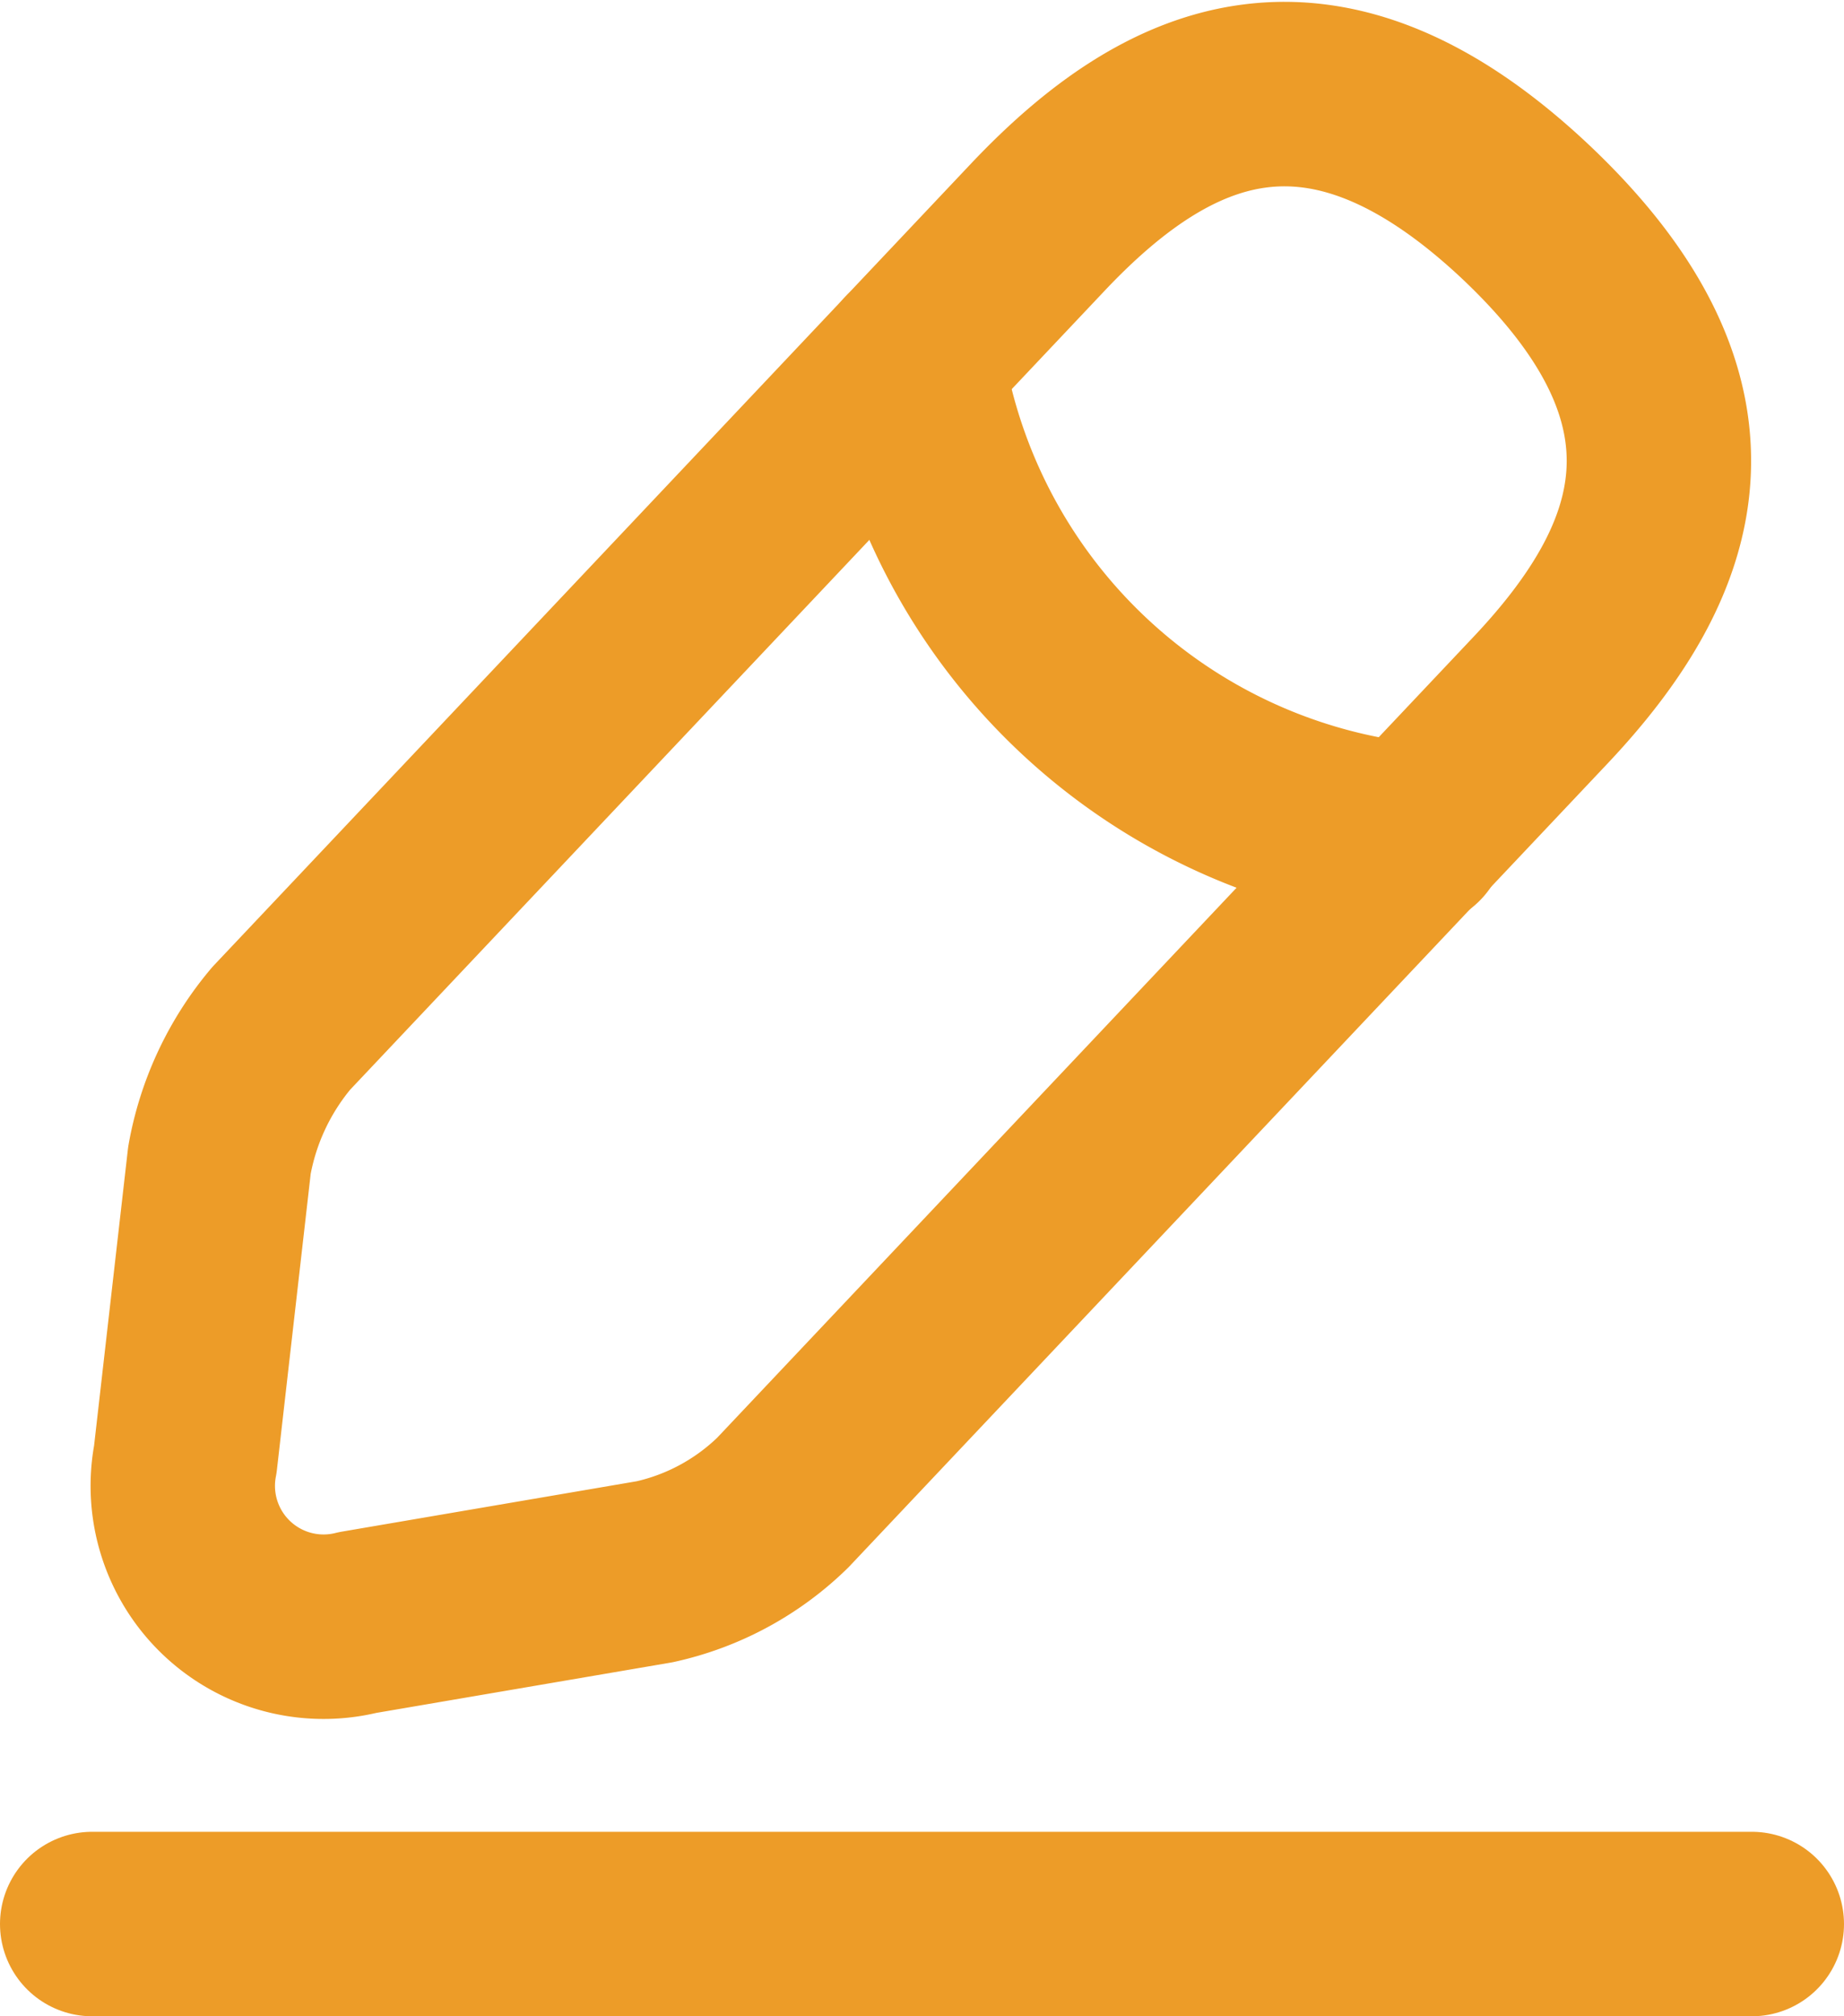
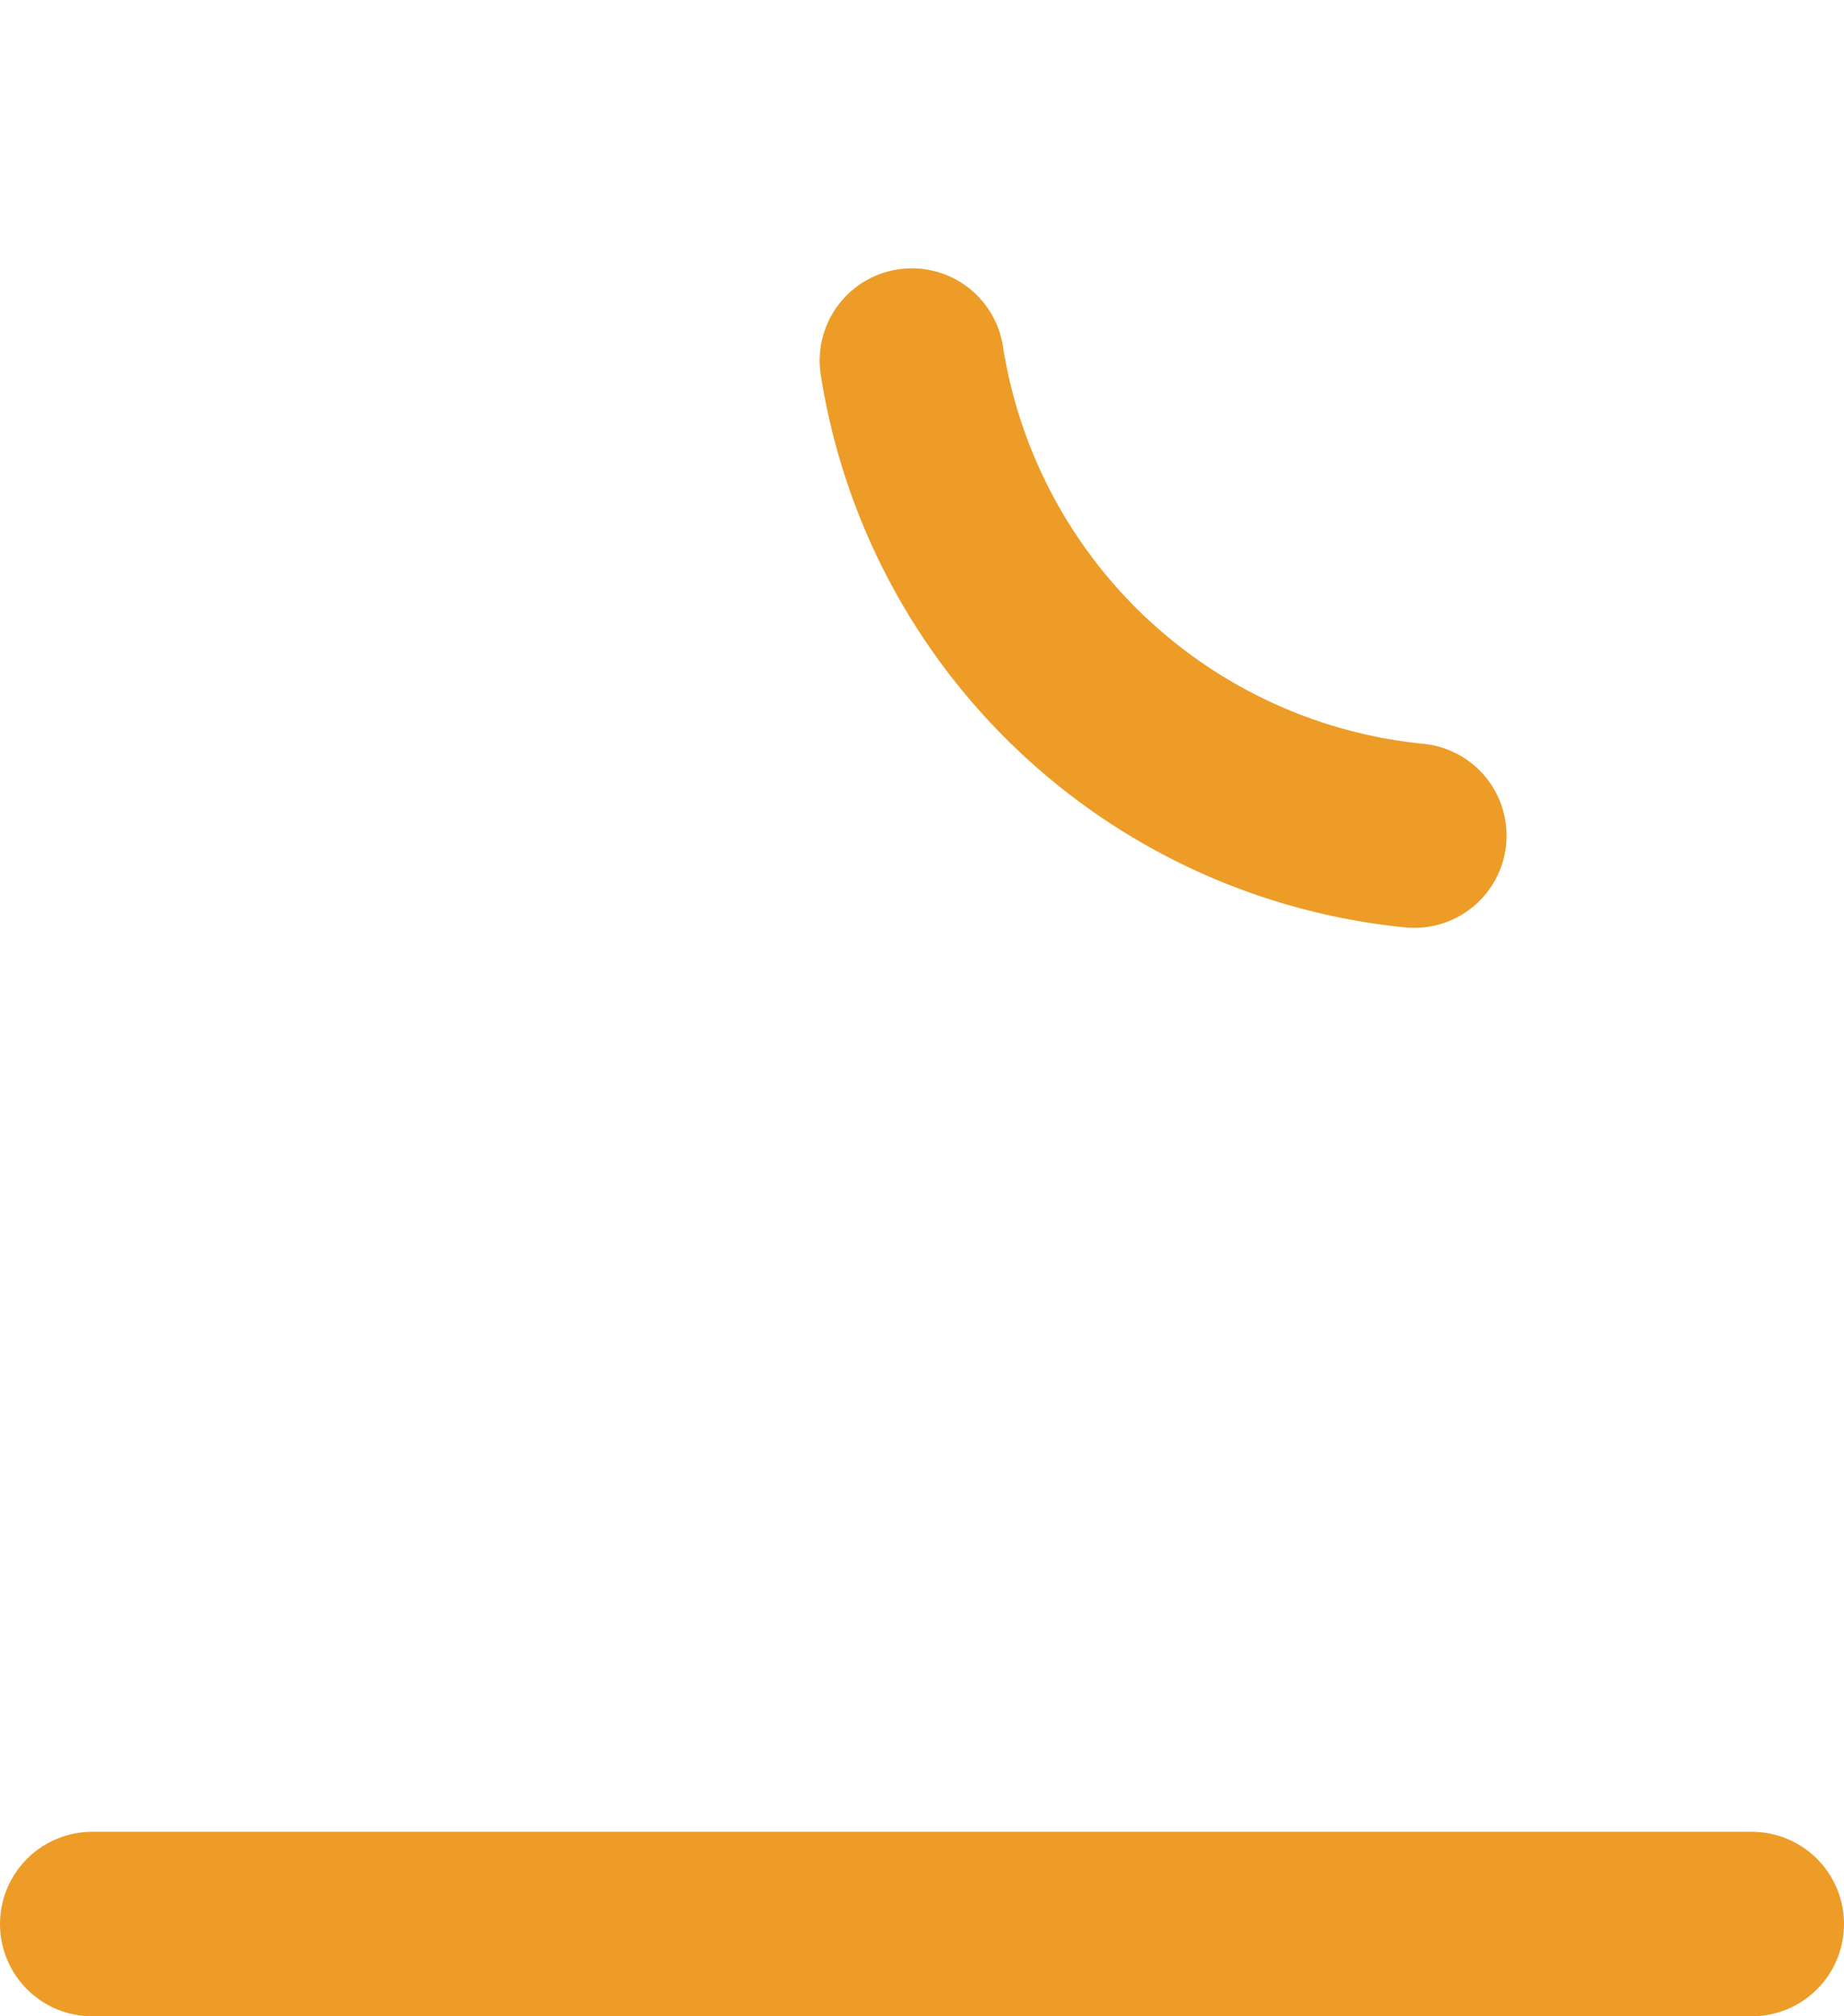
<svg xmlns="http://www.w3.org/2000/svg" width="20" height="21.859" viewBox="0 0 20 21.859">
  <g id="edit-2" transform="translate(-686 -253.141)">
-     <path id="Vector" d="M9.263,1.439l-8.21,8.69a3.05,3.05,0,0,0-.67,1.43L.013,14.8a1.527,1.527,0,0,0,1.87,1.77l3.22-.55a2.871,2.871,0,0,0,1.39-.75l8.21-8.69c1.42-1.5,2.06-3.21-.15-5.3C12.353-.791,10.683-.061,9.263,1.439Z" transform="translate(687.997 254.161)" fill="none" stroke="#ed9c28" stroke-linecap="round" stroke-linejoin="round" stroke-width="2" />
    <path id="Vector-2" data-name="Vector" d="M0,0A6.126,6.126,0,0,0,5.45,5.15" transform="translate(695.89 257.05)" fill="none" stroke="#ed9c28" stroke-linecap="round" stroke-linejoin="round" stroke-width="2" />
    <path id="Vector-3" data-name="Vector" d="M0,0H18" transform="translate(687 274)" fill="none" stroke="#ed9c28" stroke-linecap="round" stroke-linejoin="round" stroke-width="2" />
  </g>
</svg>